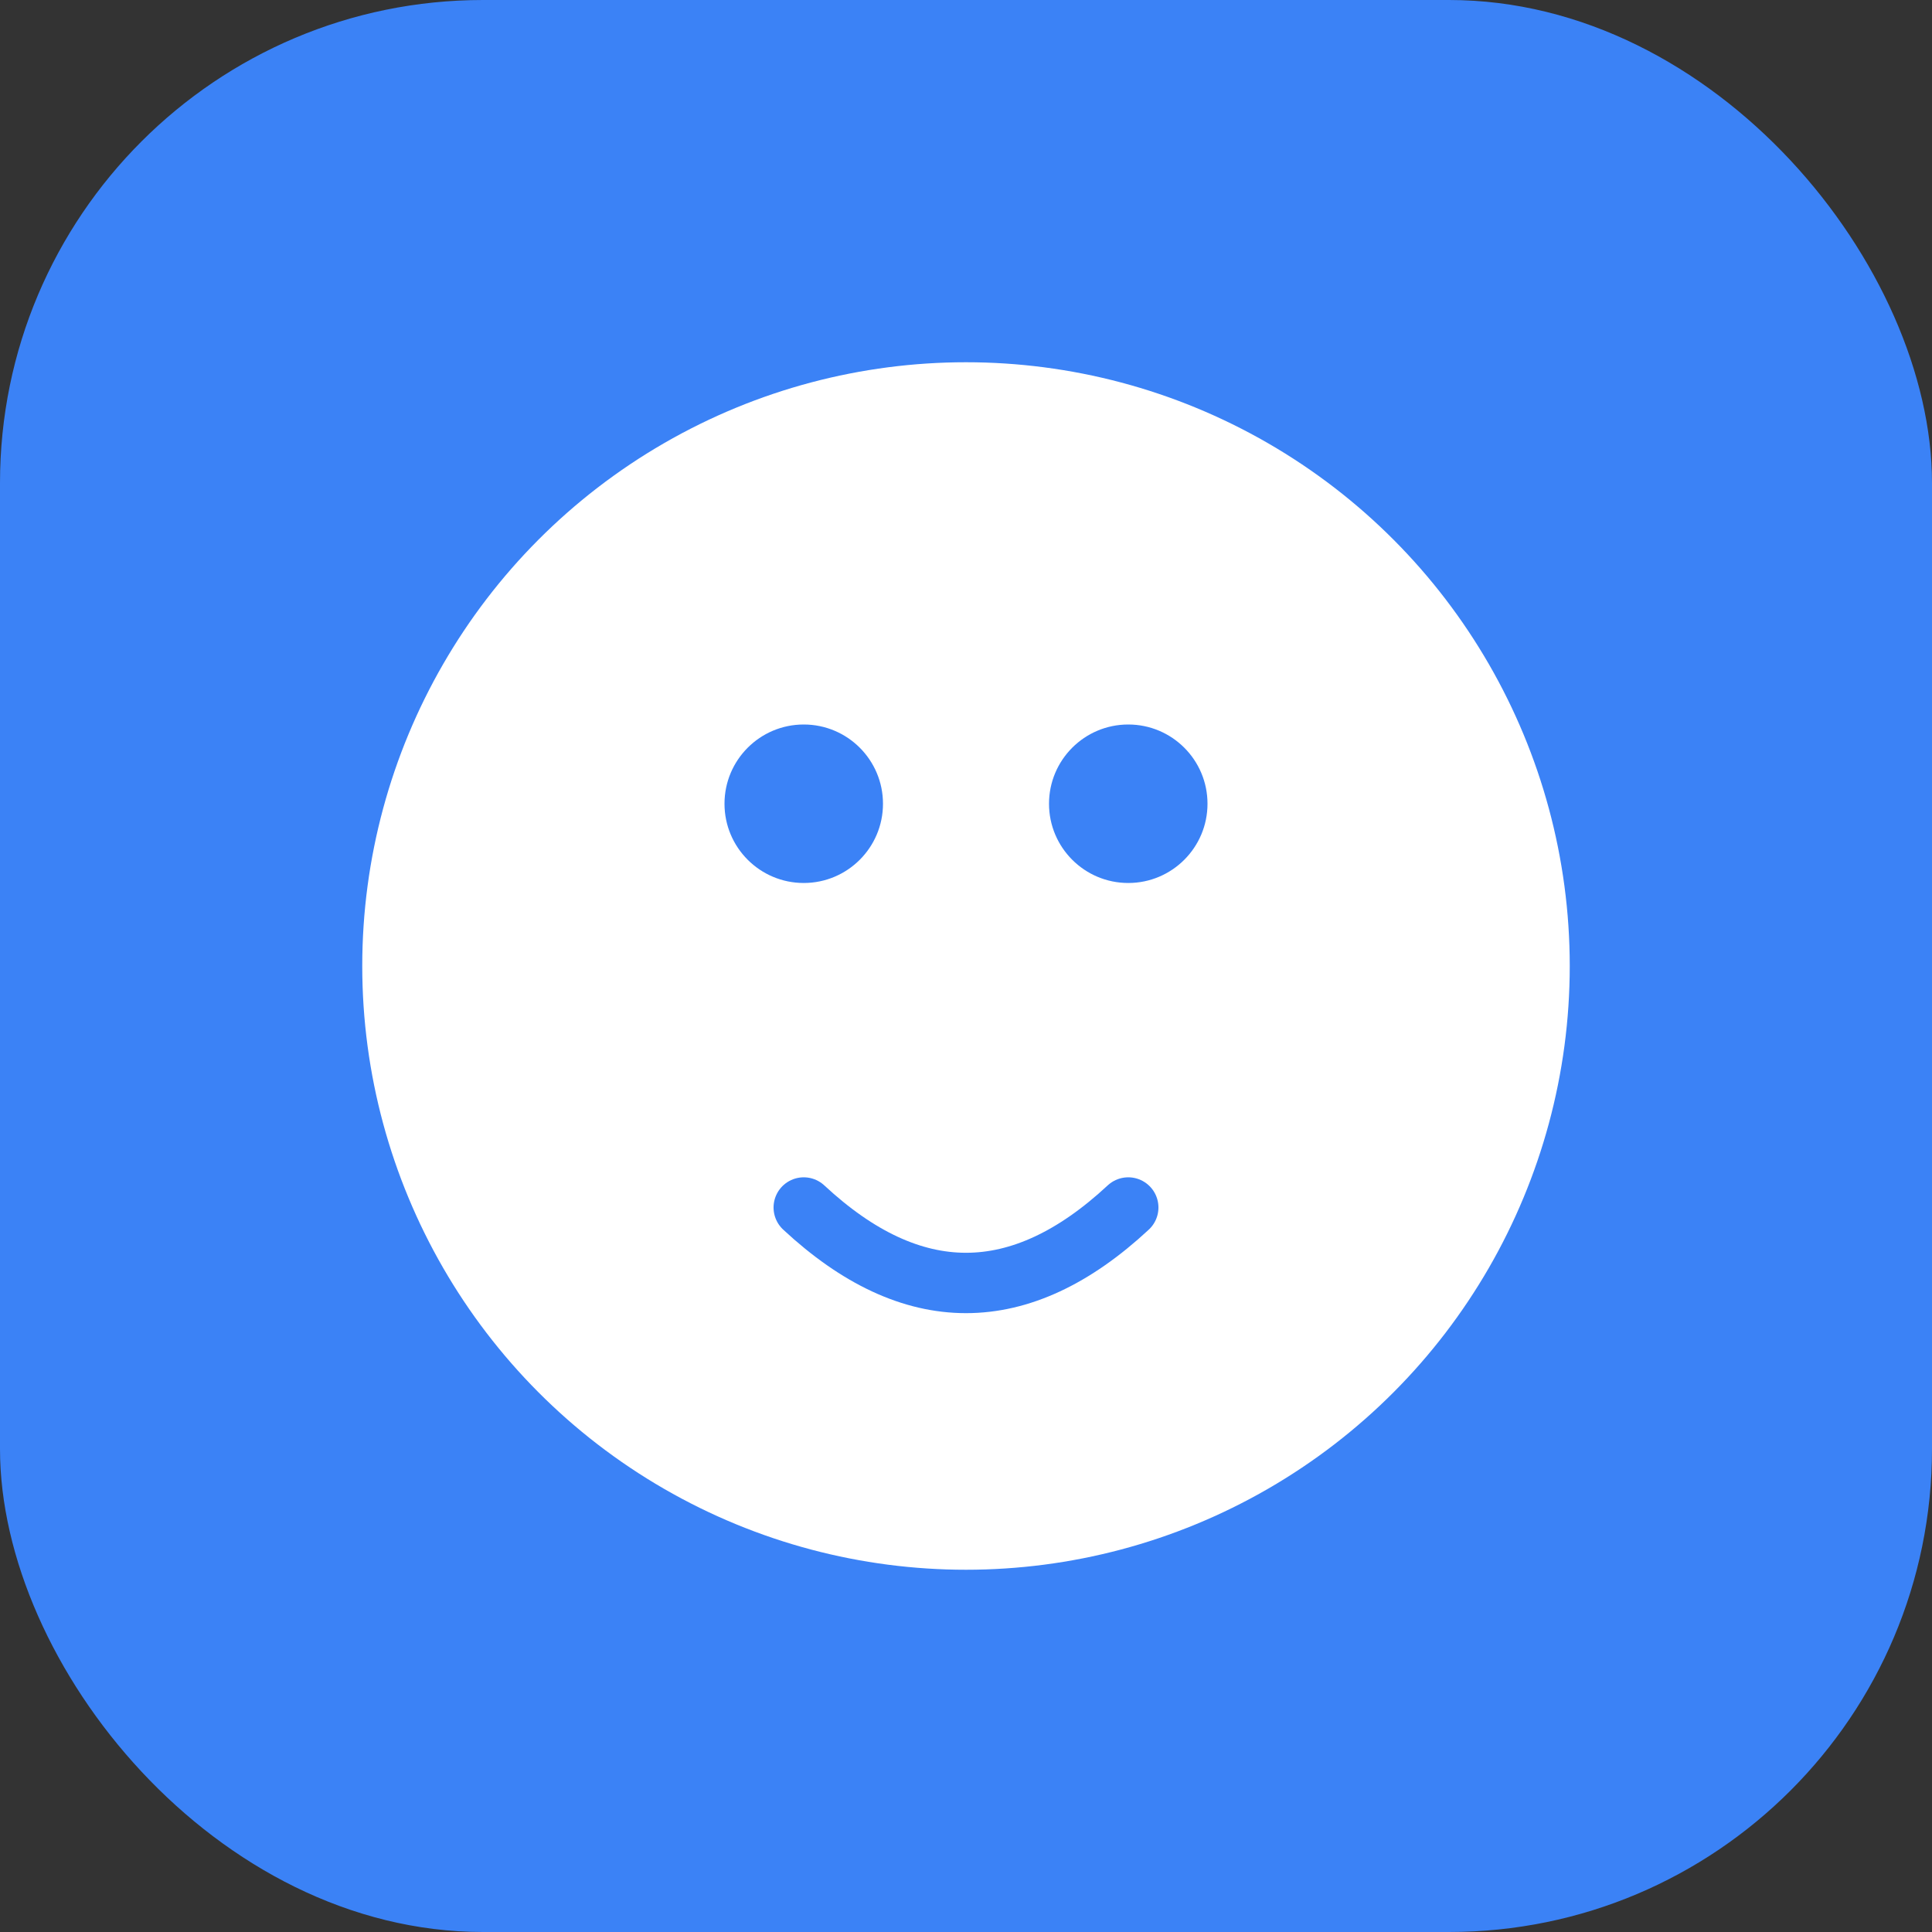
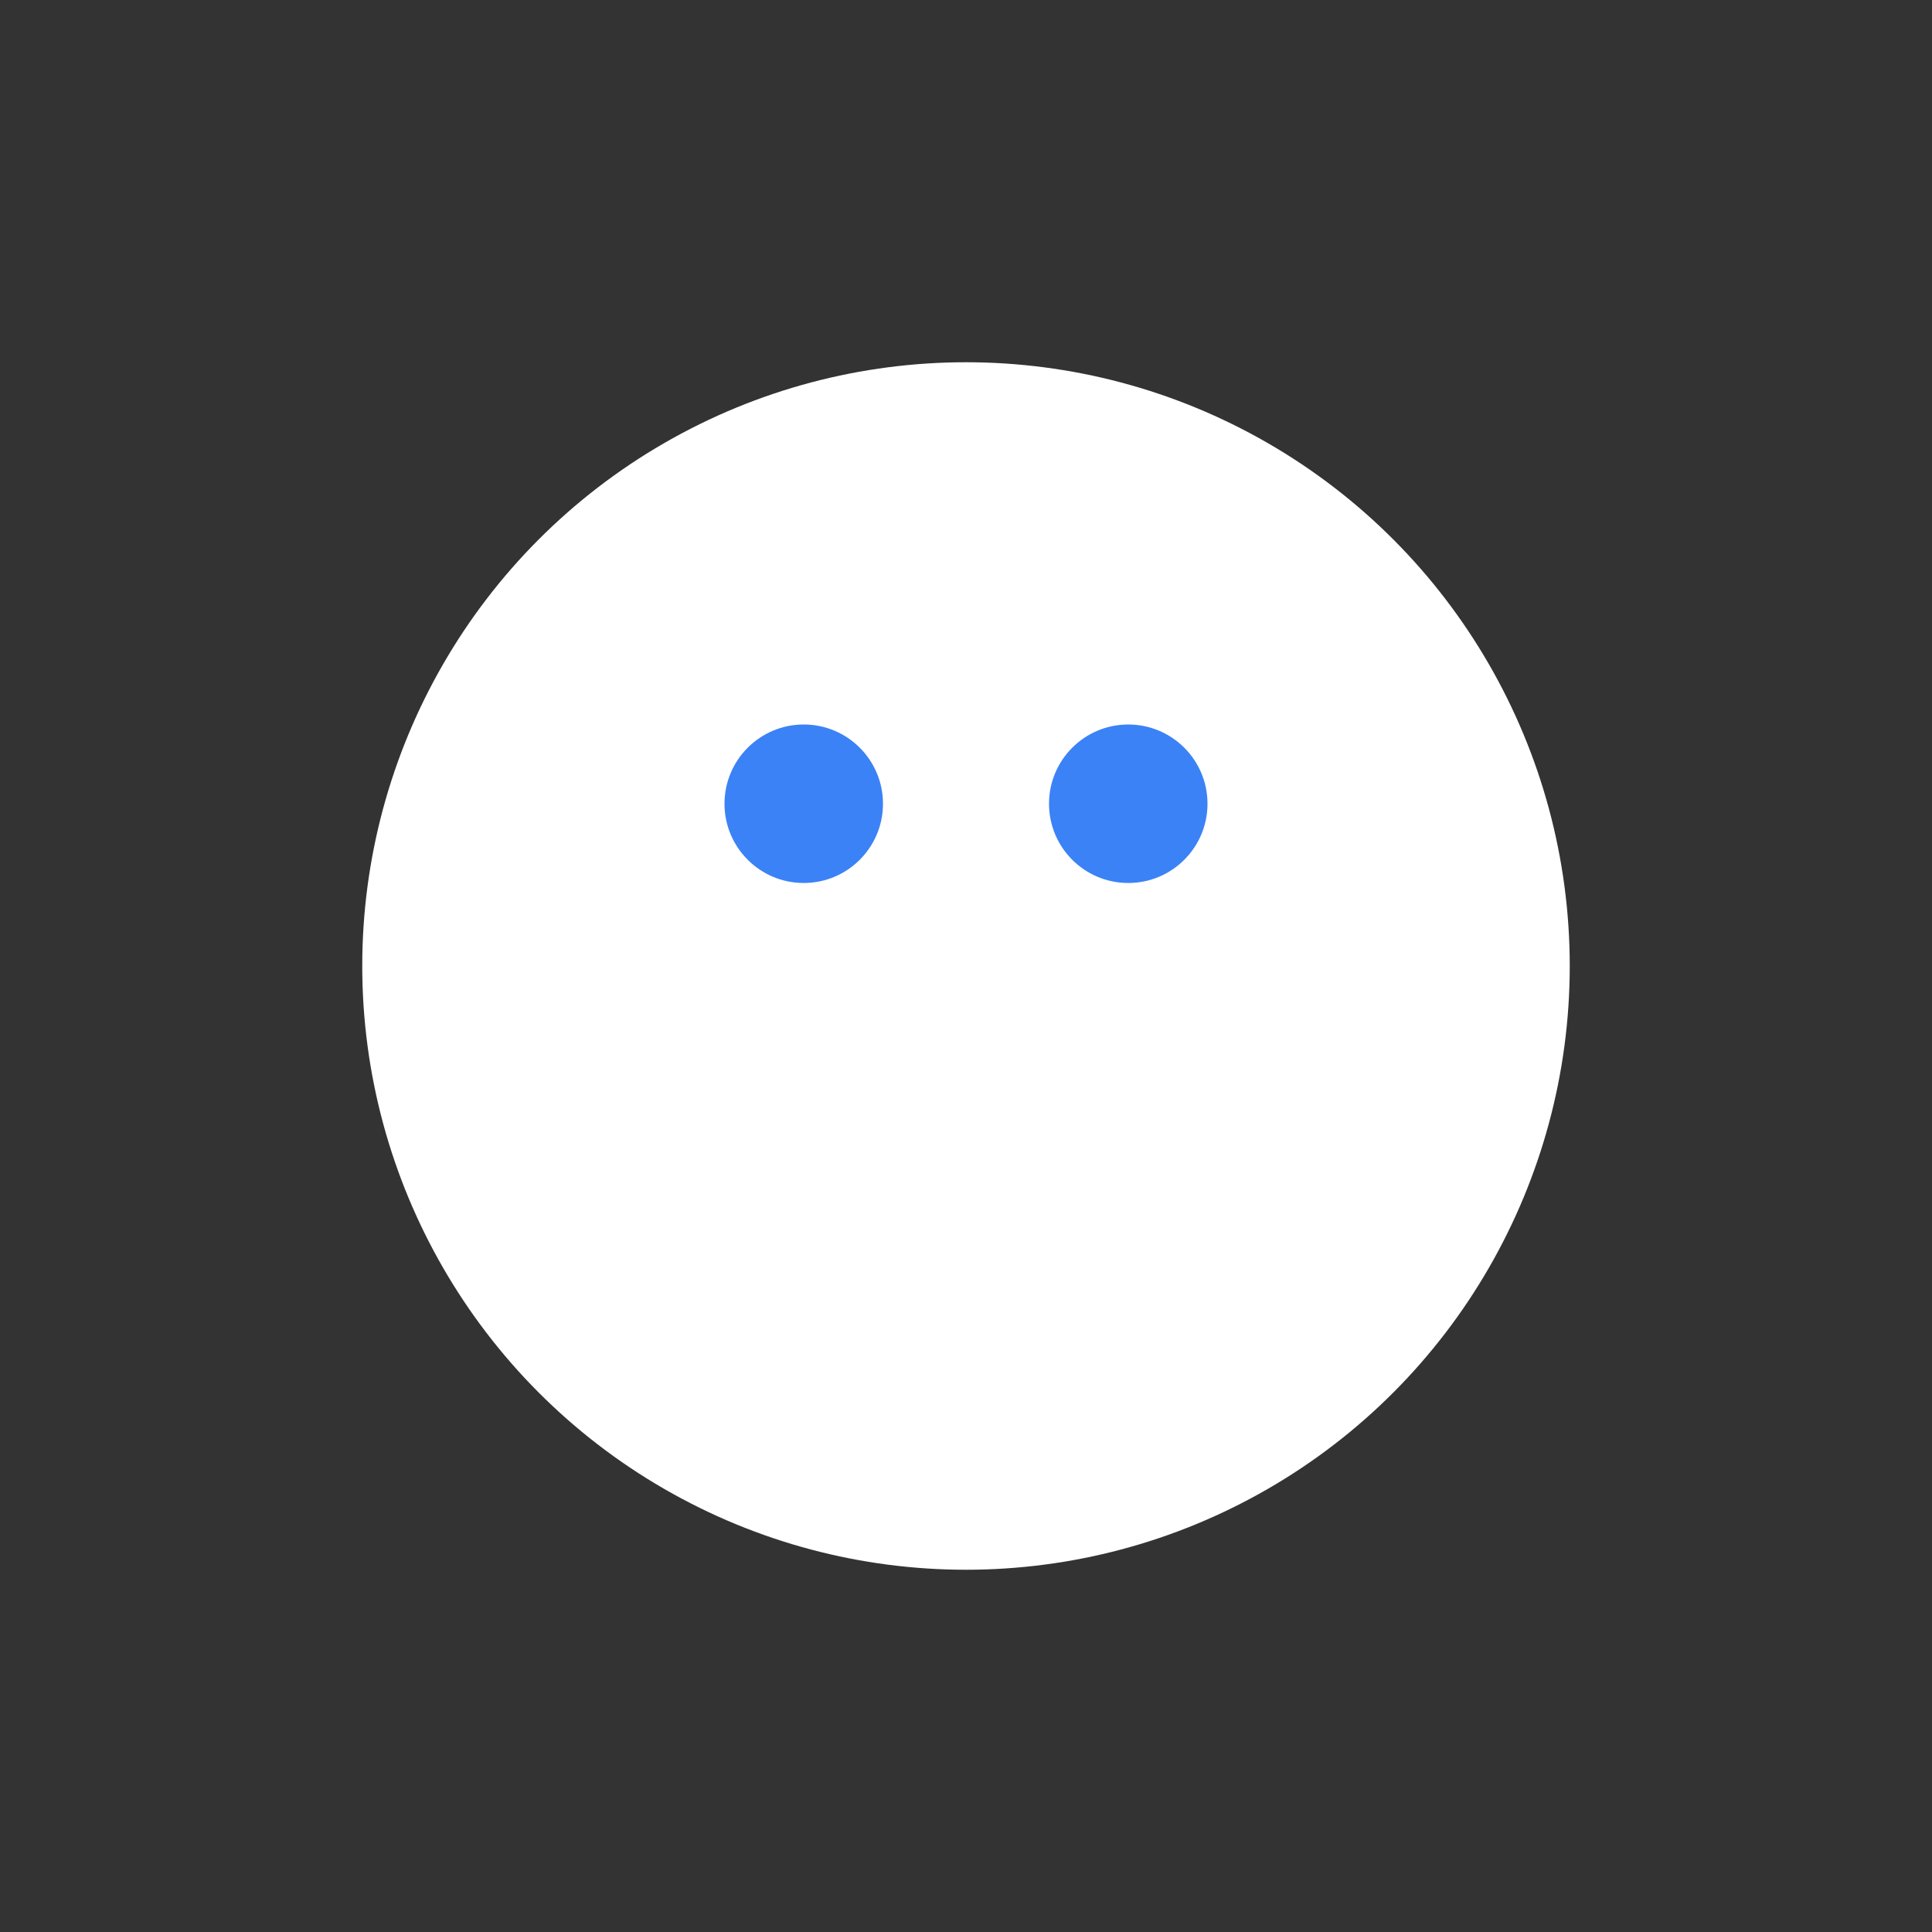
<svg xmlns="http://www.w3.org/2000/svg" width="512" height="512" viewBox="0 0 512 512" fill="none">
  <rect x="0" y="0" width="512" height="512" fill="#333333" stroke="none" />
-   <rect width="512" height="512" rx="128" fill="#3B82F6" />
  <circle cx="256" cy="256" r="160" fill="white" />
  <circle cx="213" cy="213" r="21" fill="#3B82F6" />
  <circle cx="299" cy="213" r="21" fill="#3B82F6" />
-   <path d="M213 320 Q256 360 299 320" stroke="#3B82F6" stroke-width="16" stroke-linecap="round" fill="none" />
</svg>